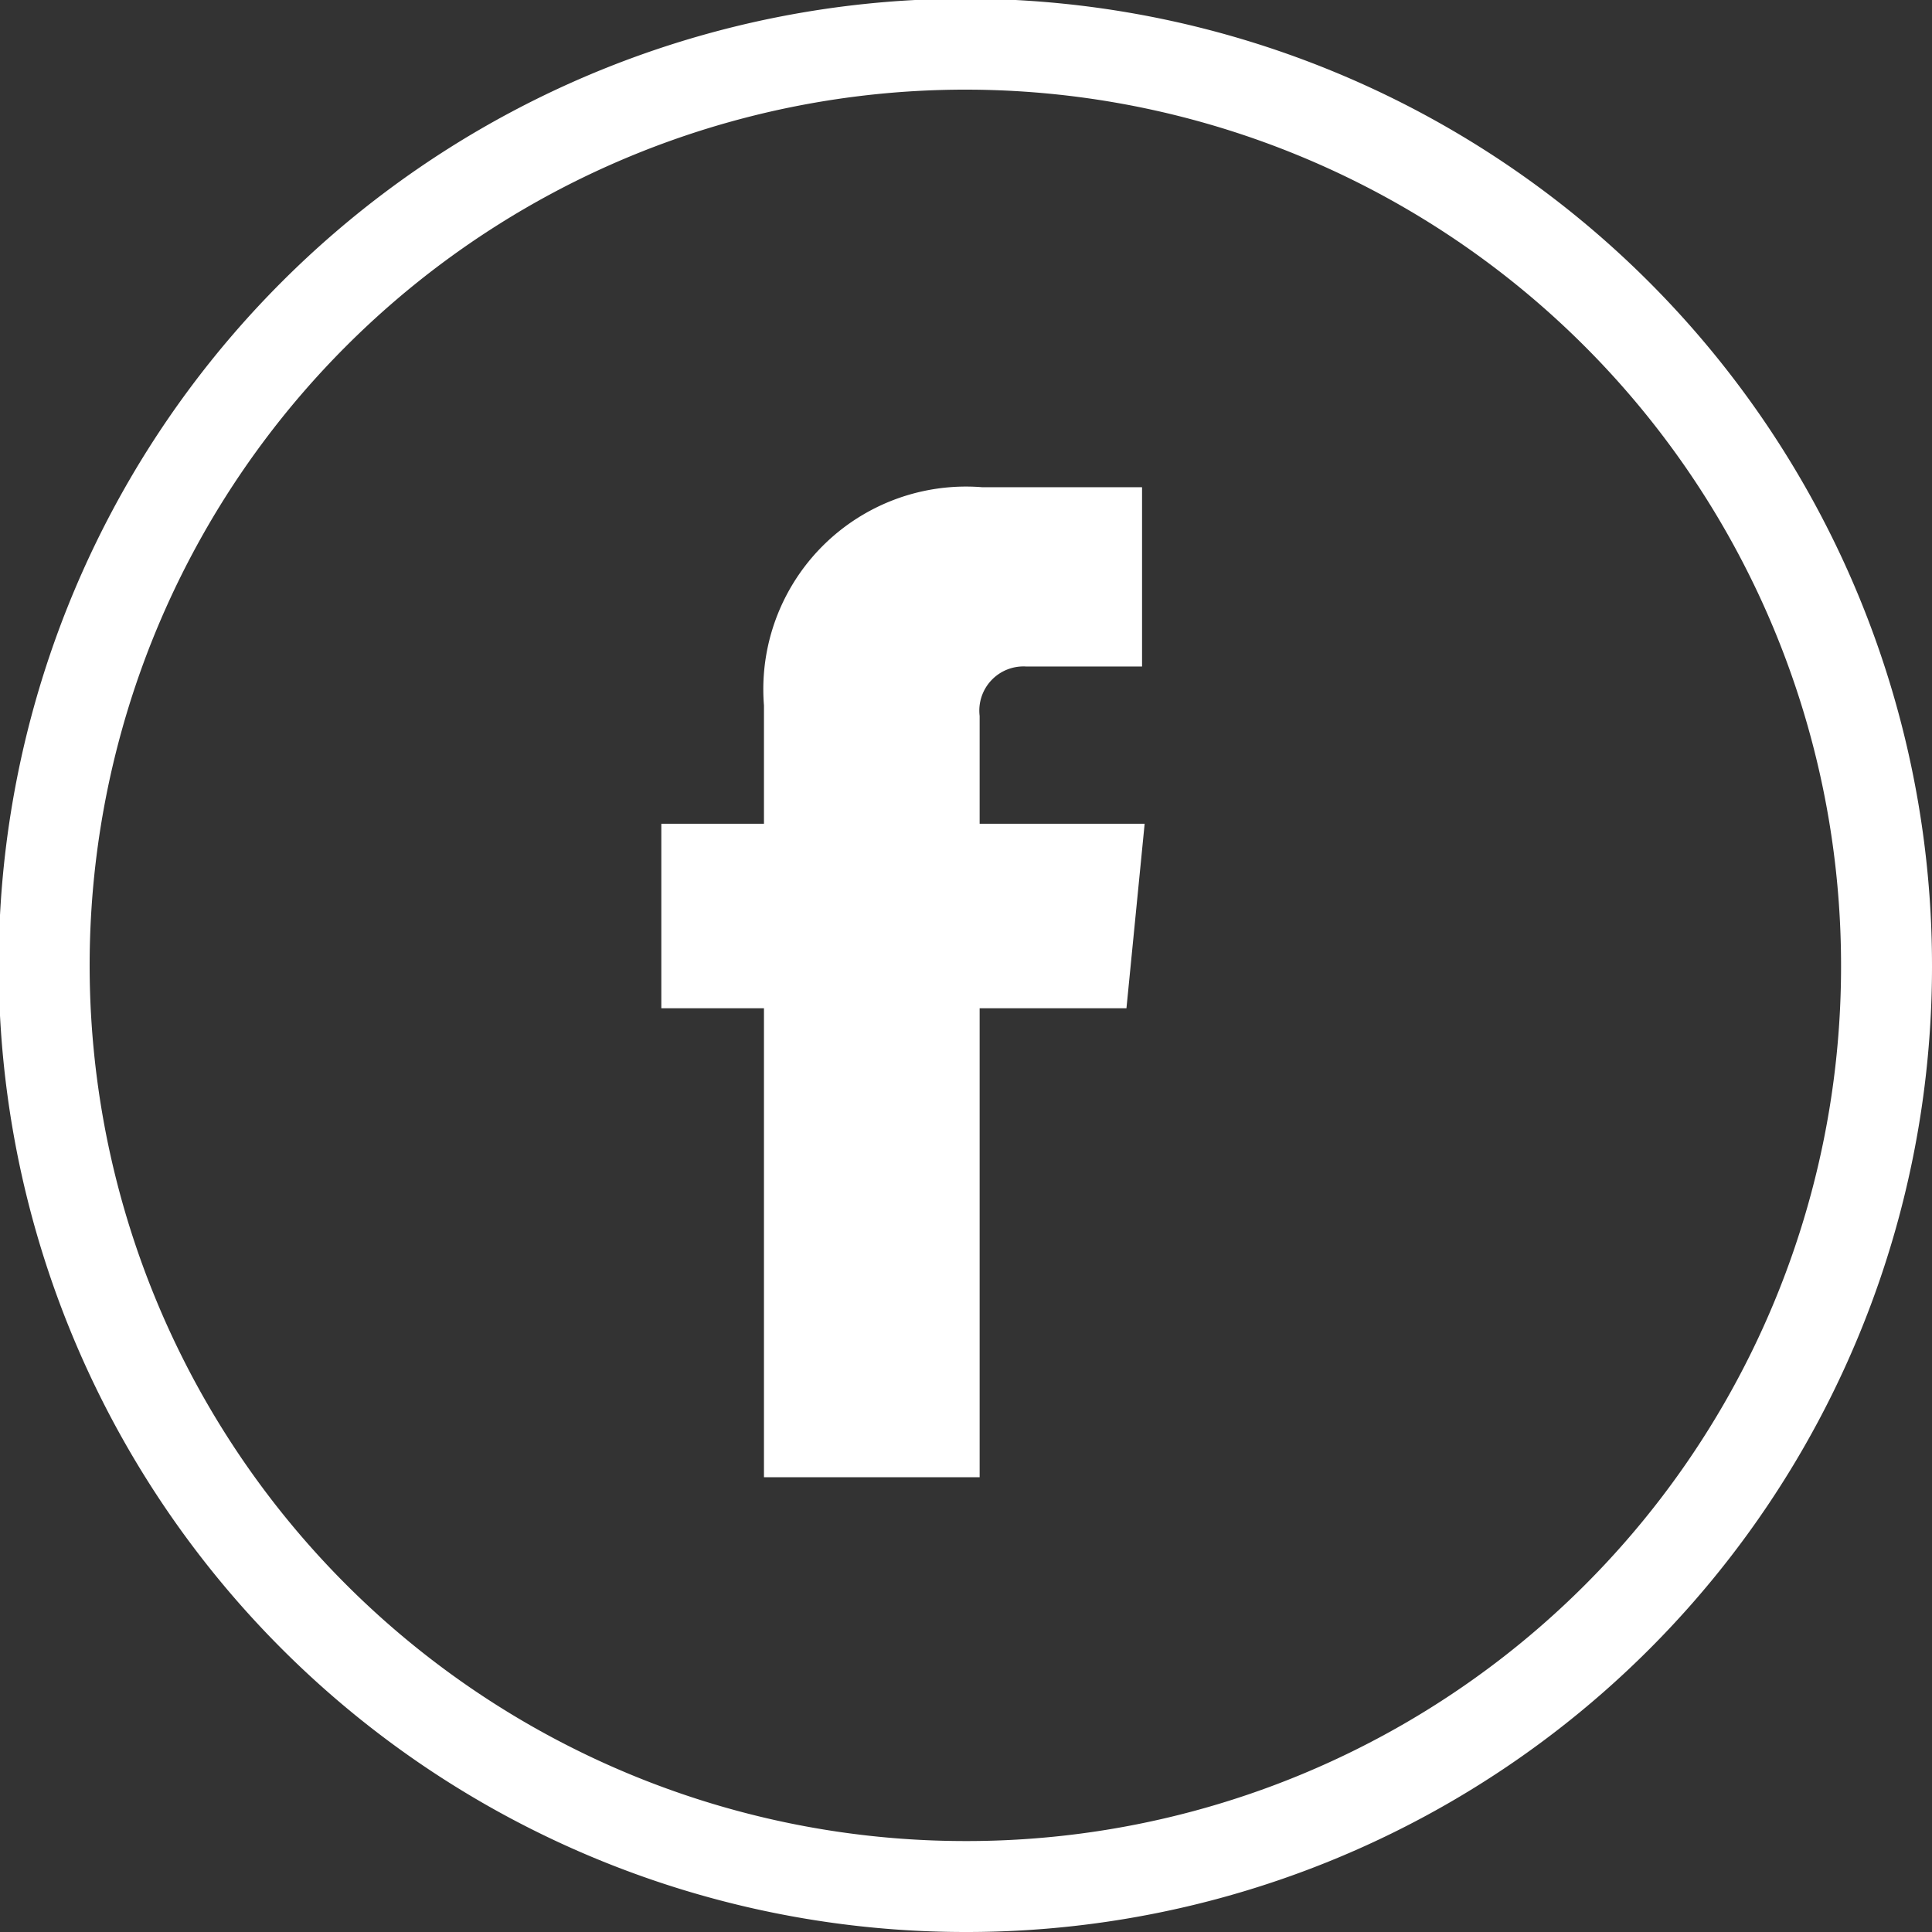
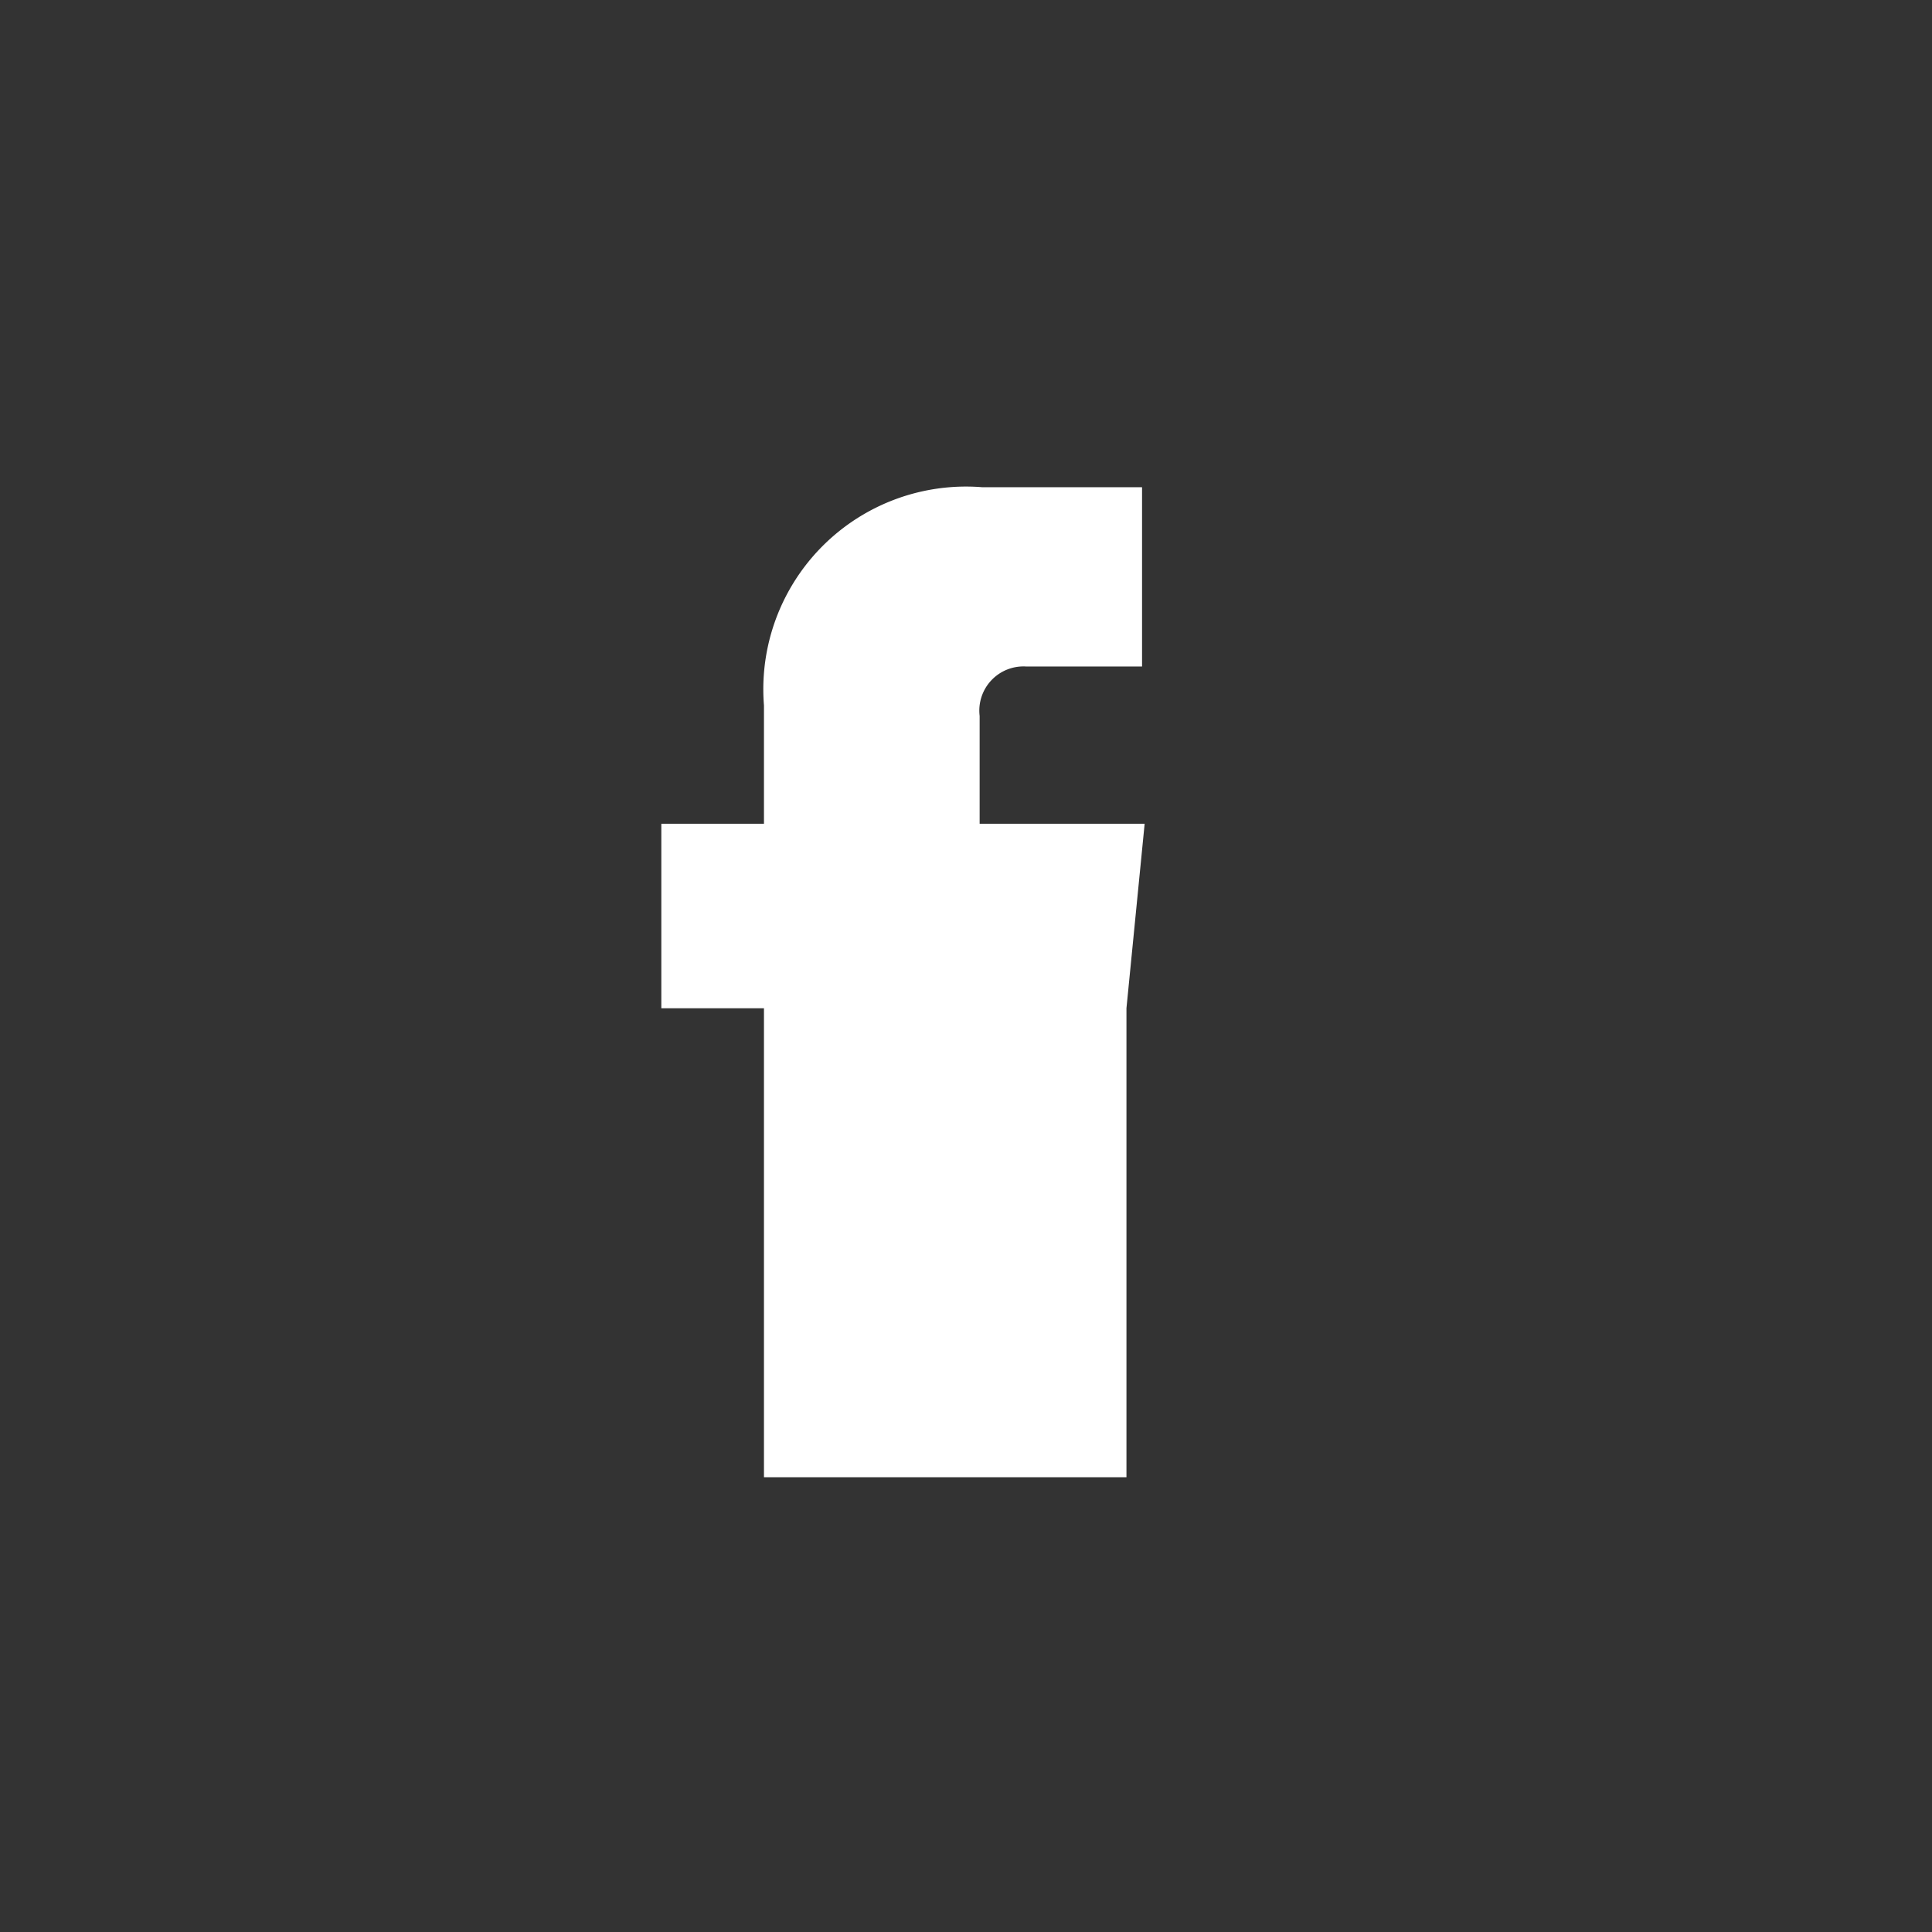
<svg xmlns="http://www.w3.org/2000/svg" viewBox="0 0 14.87 14.87">
  <rect x="0" y="0" width="14.87" height="14.87" fill="#333333" stroke="none" />
  <defs>
    <style>.cls-1{fill:none;stroke:#fff;stroke-miterlimit:10;stroke-width:0.7px;}.cls-2{fill:#fff;}</style>
  </defs>
  <g id="Layer_2" data-name="Layer 2">
    <g id="Layer_1-2" data-name="Layer 1">
-       <path class="cls-1" d="M7.44,14.52h0a7.09,7.09,0,1,1,7.08-7.08A7.08,7.08,0,0,1,7.44,14.52Z" />
-       <path class="cls-2" d="M8.67,7.76H7.54v3.61H5.88V7.76H5.09V6.34h.79V5.43A1.56,1.56,0,0,1,7.56,3.75H8.79V5.13H7.9a.34.34,0,0,0-.36.38v.83H8.81Z" />
+       <path class="cls-2" d="M8.67,7.76v3.61H5.88V7.76H5.09V6.34h.79V5.43A1.56,1.56,0,0,1,7.56,3.75H8.79V5.13H7.9a.34.34,0,0,0-.36.38v.83H8.81Z" />
    </g>
  </g>
</svg>